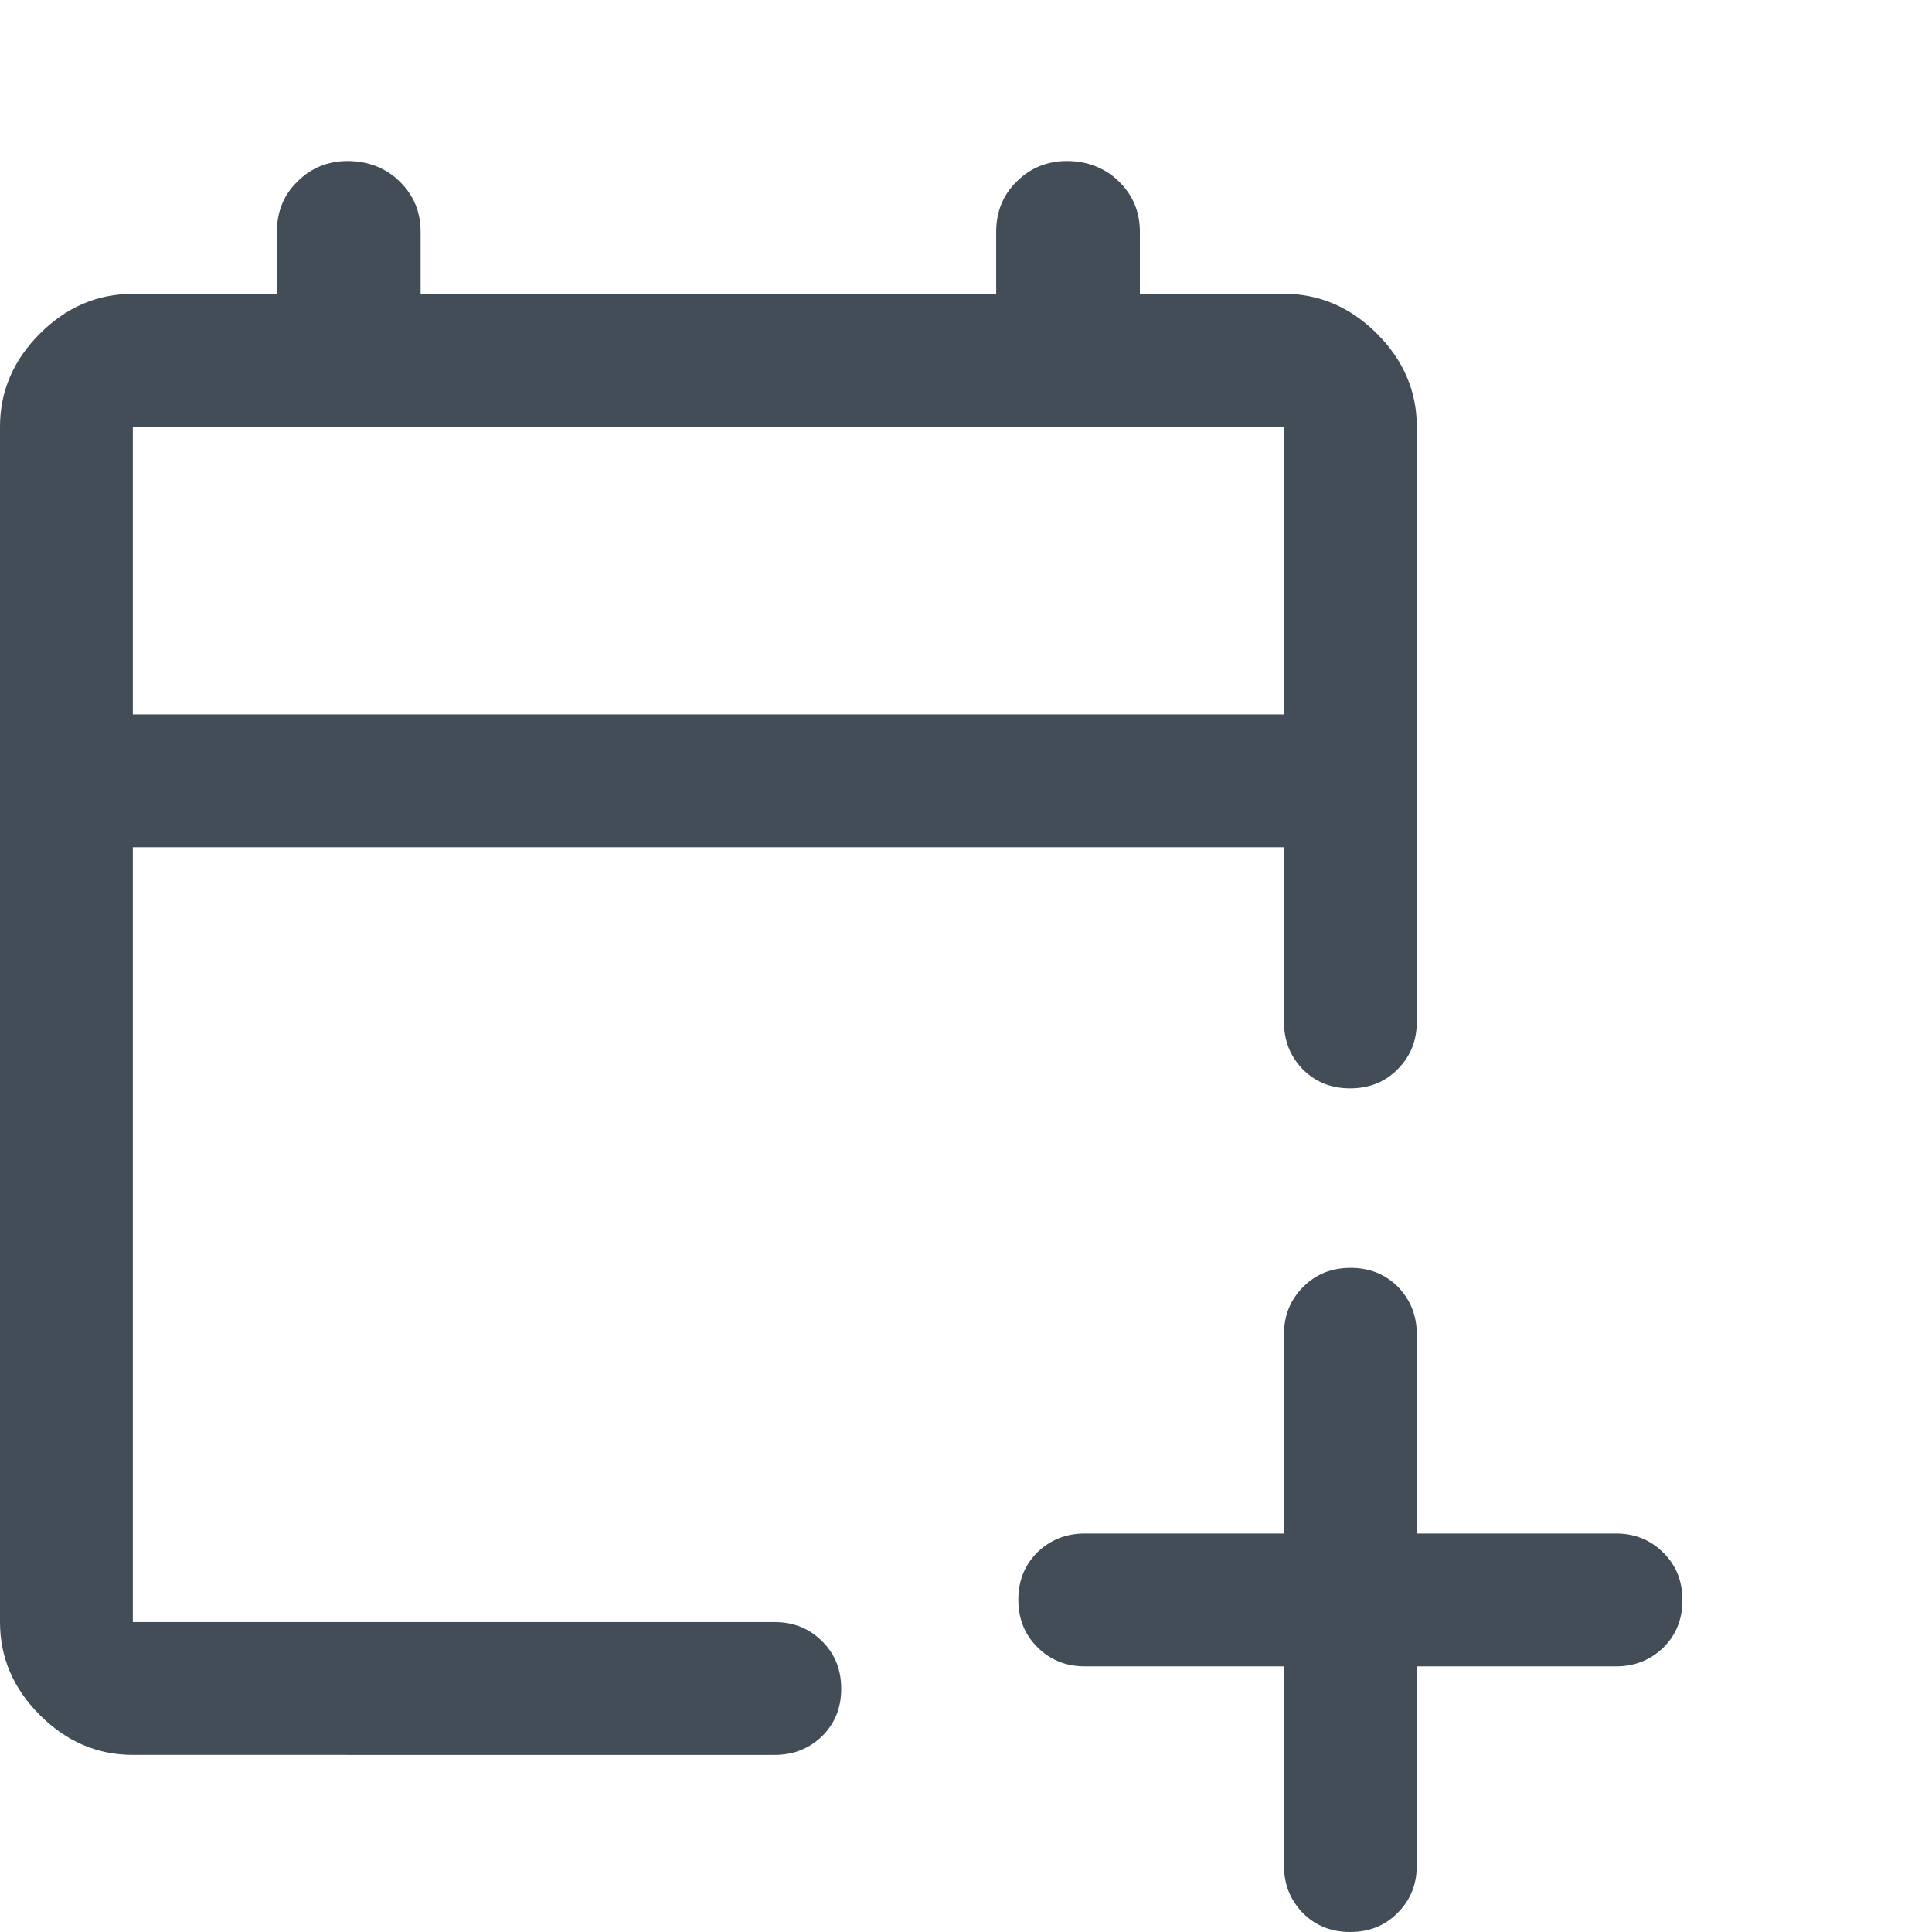
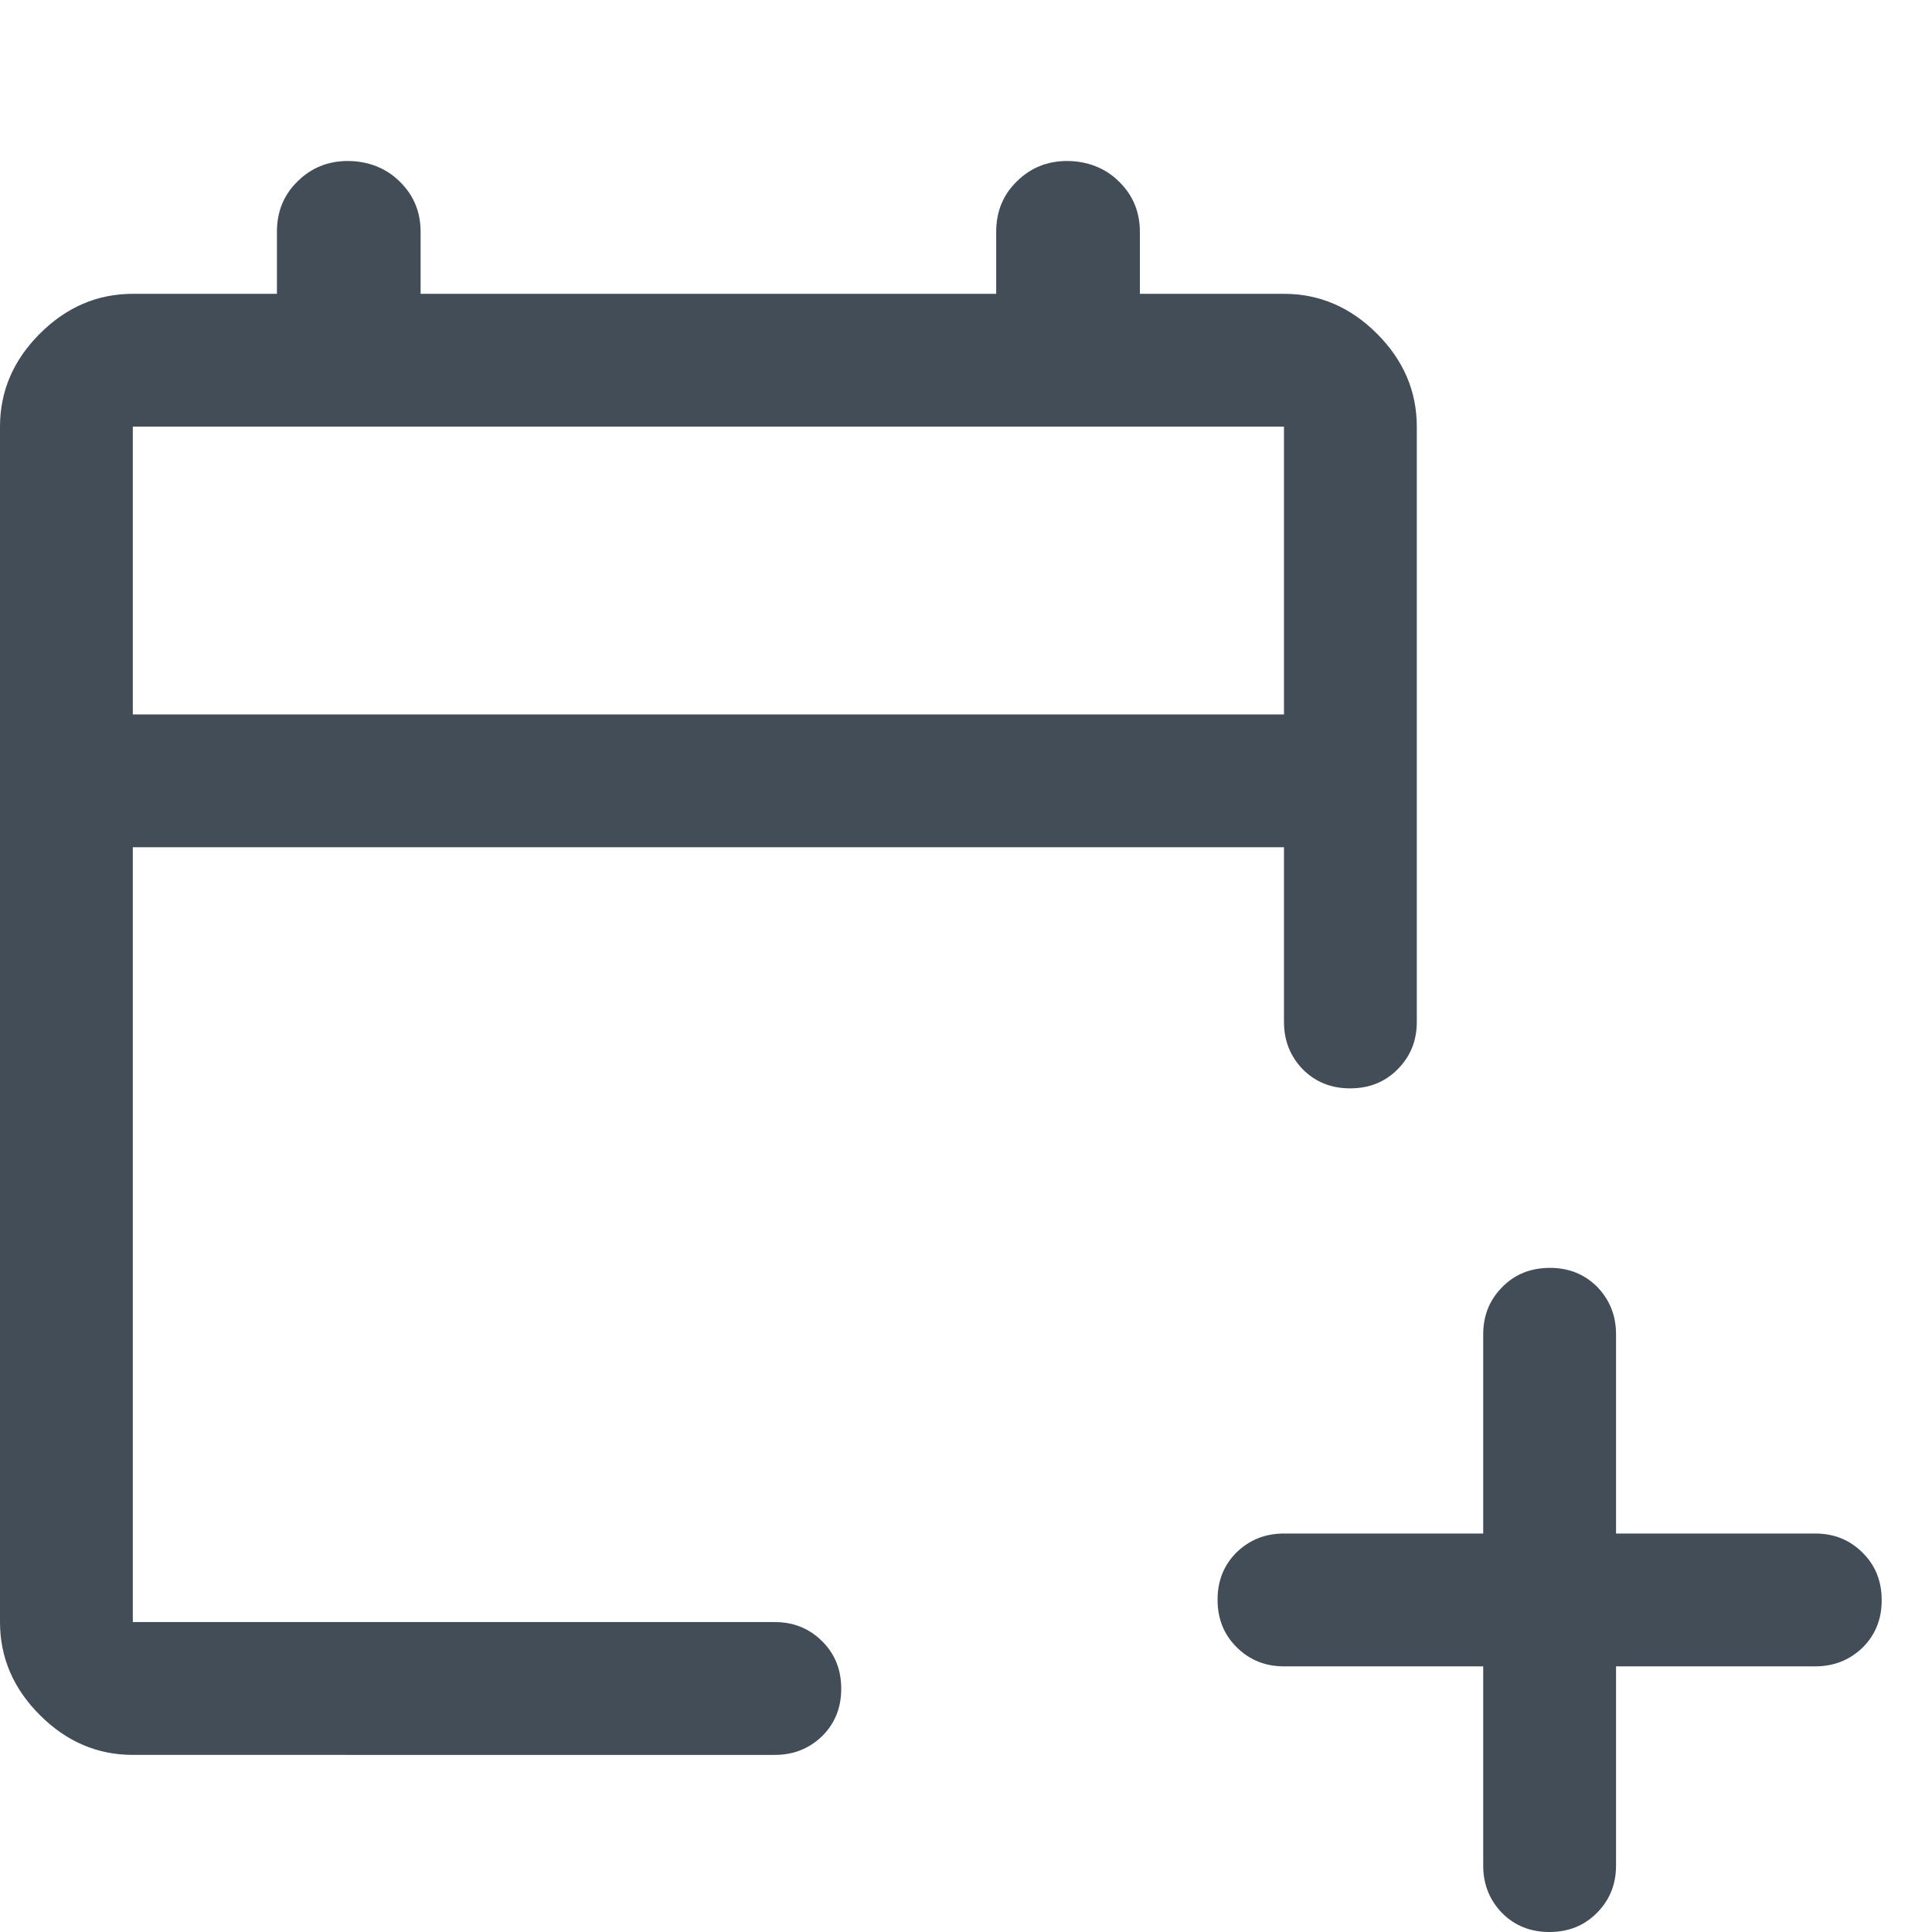
<svg xmlns="http://www.w3.org/2000/svg" viewBox="0 0 48 48">
  <g id="a">
-     <rect width="48" height="48" fill="none" />
-   </g>
+     </g>
  <g id="b">
-     <path d="M31.9,41.4h-4.95c-.47,0-.86-.16-1.18-.48-.32-.32-.47-.71-.47-1.18s.16-.86.47-1.17c.32-.31.71-.47,1.18-.47h4.95v-4.95c0-.47.16-.86.48-1.18.32-.32.71-.47,1.18-.47s.86.16,1.17.47c.31.32.47.71.47,1.18v4.95h4.95c.47,0,.86.16,1.18.48.32.32.47.71.47,1.18s-.16.86-.47,1.17c-.32.31-.71.47-1.18.47h-4.95v4.95c0,.47-.16.86-.48,1.18-.32.32-.71.47-1.18.47s-.86-.16-1.17-.47c-.31-.32-.47-.71-.47-1.18v-4.95ZM3.3,43.6c-.88,0-1.65-.33-2.31-.99s-.99-1.43-.99-2.31V10.6c0-.88.33-1.65.99-2.31s1.43-.99,2.31-.99h3.58v-1.54c0-.5.17-.92.51-1.25.34-.34.76-.51,1.25-.51s.95.17,1.29.51c.35.34.52.76.52,1.25v1.54h14.3v-1.54c0-.5.17-.92.51-1.25.34-.34.76-.51,1.25-.51s.95.17,1.29.51c.35.34.52.76.52,1.25v1.54h3.58c.88,0,1.65.33,2.31.99s.99,1.43.99,2.31v14.79c0,.47-.16.86-.48,1.18-.32.32-.71.47-1.18.47s-.86-.16-1.17-.47c-.31-.32-.47-.71-.47-1.18v-4.34H3.3v19.25h15.95c.47,0,.86.16,1.18.48.32.32.47.71.47,1.18s-.16.86-.47,1.17c-.32.31-.71.47-1.18.47H3.3ZM3.3,17.75h28.6v-7.15H3.3v7.15ZM3.3,17.75v-7.15,7.15Z" fill="#424d57" />
+     <path d="M31.9,41.4c-.47,0-.86-.16-1.18-.48-.32-.32-.47-.71-.47-1.18s.16-.86.47-1.17c.32-.31.71-.47,1.18-.47h4.95v-4.95c0-.47.16-.86.48-1.18.32-.32.71-.47,1.18-.47s.86.16,1.17.47c.31.32.47.71.47,1.18v4.95h4.95c.47,0,.86.16,1.18.48.32.32.47.71.47,1.18s-.16.86-.47,1.17c-.32.31-.71.47-1.18.47h-4.95v4.95c0,.47-.16.86-.48,1.18-.32.32-.71.47-1.18.47s-.86-.16-1.17-.47c-.31-.32-.47-.71-.47-1.18v-4.95ZM3.3,43.6c-.88,0-1.65-.33-2.31-.99s-.99-1.43-.99-2.31V10.6c0-.88.33-1.65.99-2.31s1.43-.99,2.31-.99h3.58v-1.54c0-.5.17-.92.51-1.25.34-.34.76-.51,1.25-.51s.95.17,1.29.51c.35.34.52.76.52,1.25v1.54h14.3v-1.54c0-.5.17-.92.51-1.25.34-.34.76-.51,1.25-.51s.95.17,1.29.51c.35.34.52.76.52,1.25v1.54h3.58c.88,0,1.65.33,2.31.99s.99,1.43.99,2.31v14.79c0,.47-.16.86-.48,1.18-.32.32-.71.47-1.18.47s-.86-.16-1.17-.47c-.31-.32-.47-.71-.47-1.18v-4.34H3.3v19.25h15.95c.47,0,.86.16,1.18.48.32.32.47.71.47,1.18s-.16.86-.47,1.17c-.32.31-.71.47-1.18.47H3.3ZM3.3,17.75h28.6v-7.15H3.3v7.15ZM3.3,17.75v-7.15,7.15Z" fill="#424d57" />
  </g>
</svg>